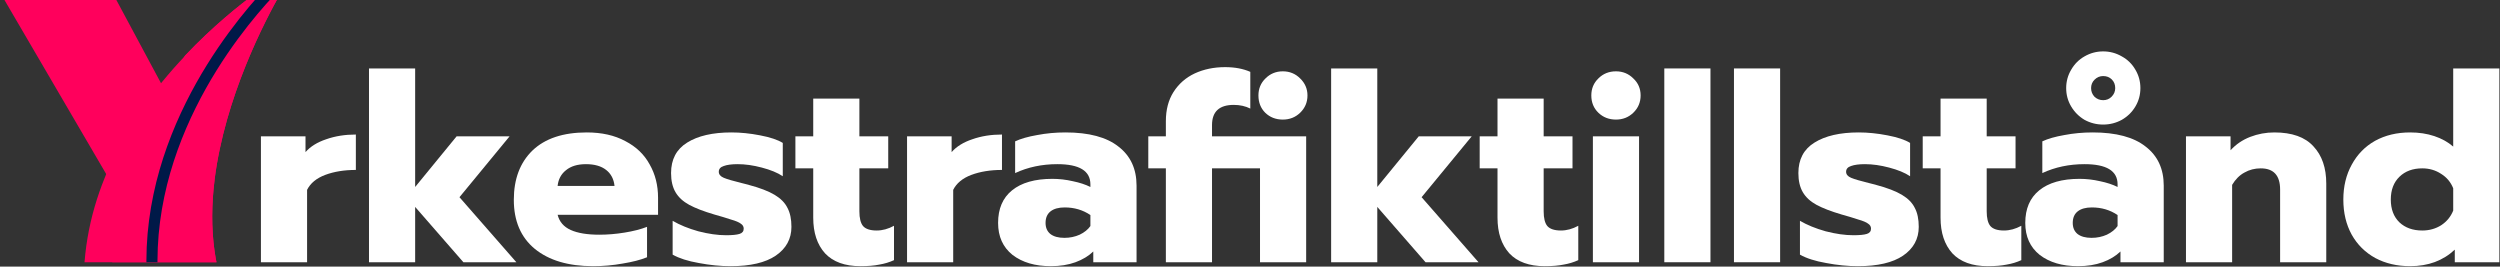
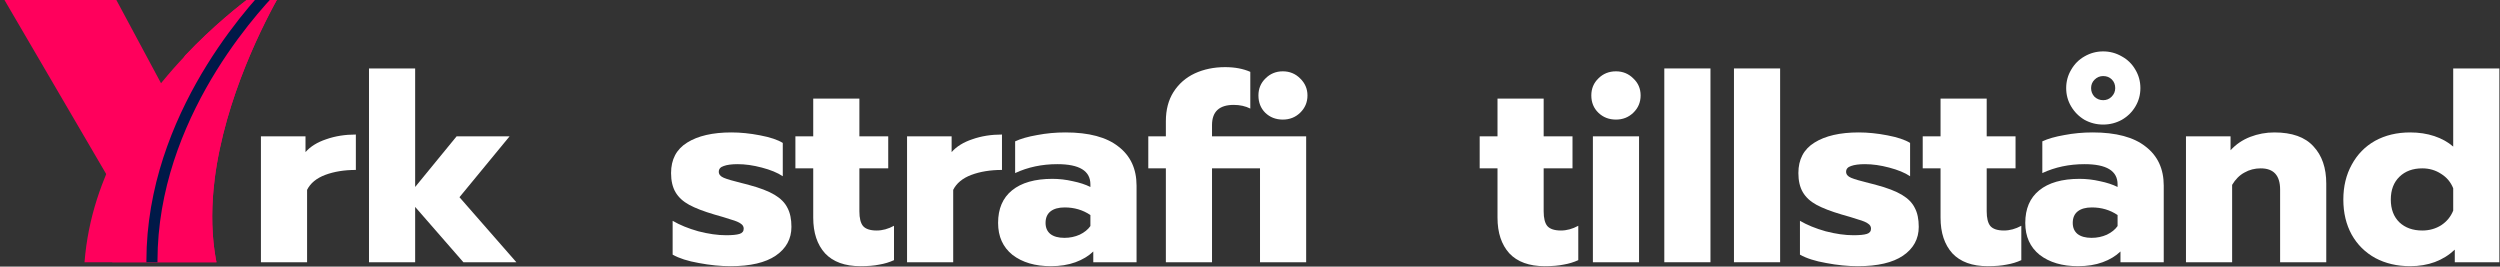
<svg xmlns="http://www.w3.org/2000/svg" width="1144" height="122" viewBox="0 0 1144 122" fill="none">
  <rect x="0" y="0" width="1144" height="122" fill="#333333" stroke="none" />
  <path d="M119.4 62.4H139.8V69.6C142.04 67.04 145.2 65.08 149.28 63.72C153.36 62.28 157.88 61.56 162.84 61.56V77.76C157.56 77.76 152.88 78.52 148.8 80.04C144.8 81.56 142.04 83.84 140.52 86.88V120H119.4V62.4Z" fill="white" />
  <path d="M168.853 31.32H189.973V85.56L208.933 62.4H233.173L210.253 90.24L236.293 120H212.053L189.973 94.68V120H168.853V31.32Z" fill="white" />
-   <path d="M271.365 121.8C260.085 121.8 251.205 119.16 244.725 113.88C238.325 108.6 235.125 101.12 235.125 91.44C235.125 81.92 237.965 74.4 243.645 68.88C249.405 63.36 257.685 60.6 268.485 60.6C275.365 60.6 281.245 61.92 286.125 64.56C291.085 67.12 294.805 70.68 297.285 75.24C299.845 79.72 301.125 84.8 301.125 90.48V98.28H255.165C255.965 101.48 257.965 103.8 261.165 105.24C264.365 106.68 268.725 107.4 274.245 107.4C278.005 107.4 281.845 107.08 285.765 106.44C289.765 105.8 293.205 104.92 296.085 103.8V117.72C293.125 118.92 289.405 119.88 284.925 120.6C280.525 121.4 276.005 121.8 271.365 121.8ZM281.205 85.08C280.885 81.96 279.605 79.52 277.365 77.76C275.125 76 272.045 75.12 268.125 75.12C264.285 75.12 261.245 76.04 259.005 77.88C256.765 79.64 255.485 82.04 255.165 85.08H281.205Z" fill="white" />
  <path d="M334.318 121.8C329.678 121.8 324.838 121.32 319.798 120.36C314.758 119.48 310.758 118.2 307.798 116.52V101.04C311.078 102.96 314.998 104.56 319.558 105.84C324.198 107.04 328.438 107.64 332.278 107.64C335.078 107.64 337.118 107.44 338.398 107.04C339.678 106.64 340.318 105.84 340.318 104.64C340.318 103.68 339.878 102.92 338.998 102.36C338.198 101.72 336.678 101.08 334.438 100.44C332.278 99.72 329.758 98.96 326.878 98.16C321.998 96.72 318.158 95.24 315.358 93.72C312.558 92.2 310.478 90.28 309.118 87.96C307.758 85.64 307.078 82.72 307.078 79.2C307.078 72.96 309.518 68.32 314.398 65.28C319.358 62.16 326.118 60.6 334.678 60.6C338.838 60.6 343.198 61.04 347.758 61.92C352.398 62.8 355.878 63.96 358.198 65.4V80.64C355.798 79.04 352.598 77.72 348.598 76.68C344.678 75.64 340.998 75.12 337.558 75.12C334.838 75.12 332.718 75.4 331.198 75.96C329.678 76.44 328.918 77.32 328.918 78.6C328.918 79.8 329.678 80.72 331.198 81.36C332.718 82 335.438 82.8 339.358 83.76C341.918 84.4 342.998 84.68 342.598 84.6C347.718 85.96 351.678 87.48 354.478 89.16C357.278 90.84 359.238 92.84 360.358 95.16C361.558 97.4 362.158 100.28 362.158 103.8C362.158 109.32 359.758 113.72 354.958 117C350.238 120.2 343.358 121.8 334.318 121.8Z" fill="white" />
  <path d="M393.735 121.8C386.615 121.8 381.215 119.84 377.535 115.92C373.935 111.92 372.135 106.48 372.135 99.6V77.04H363.975V62.4H372.135V45.12H393.255V62.4H406.455V77.04H393.255V96.72C393.255 99.84 393.815 102.08 394.935 103.44C396.135 104.8 398.215 105.48 401.175 105.48C403.815 105.48 406.455 104.76 409.095 103.32V119.04C407.015 120 404.775 120.68 402.375 121.08C400.055 121.56 397.175 121.8 393.735 121.8Z" fill="white" />
  <path d="M415.064 62.4H435.464V69.6C437.704 67.04 440.864 65.08 444.944 63.72C449.024 62.28 453.544 61.56 458.504 61.56V77.76C453.224 77.76 448.544 78.52 444.464 80.04C440.464 81.56 437.704 83.84 436.184 86.88V120H415.064V62.4Z" fill="white" />
  <path d="M480.847 121.8C473.647 121.8 467.807 120.08 463.327 116.64C458.927 113.12 456.727 108.24 456.727 102C456.727 95.52 458.847 90.56 463.087 87.12C467.407 83.6 473.567 81.84 481.567 81.84C484.687 81.84 487.807 82.2 490.927 82.92C494.047 83.56 496.727 84.44 498.967 85.56V84.36C498.967 78.2 493.927 75.12 483.847 75.12C476.807 75.12 470.367 76.48 464.527 79.2V64.68C467.087 63.48 470.447 62.52 474.607 61.8C478.767 61 483.087 60.6 487.567 60.6C498.287 60.6 506.367 62.76 511.807 67.08C517.327 71.32 520.087 77.28 520.087 84.96V120H500.287V115.08C498.127 117.16 495.407 118.8 492.127 120C488.847 121.2 485.087 121.8 480.847 121.8ZM487.087 108.84C489.567 108.84 491.887 108.36 494.047 107.4C496.207 106.36 497.847 105.04 498.967 103.44V98.4C495.527 96.08 491.607 94.92 487.207 94.92C484.407 94.92 482.247 95.52 480.727 96.72C479.207 97.92 478.447 99.68 478.447 102C478.447 104.16 479.167 105.84 480.607 107.04C482.127 108.24 484.287 108.84 487.087 108.84Z" fill="white" />
  <path d="M533.499 77.04H525.459V62.4H533.499V55.44C533.499 50.24 534.659 45.8 536.979 42.12C539.379 38.36 542.619 35.52 546.699 33.6C550.859 31.68 555.499 30.72 560.619 30.72C565.019 30.72 568.859 31.44 572.139 32.88V49.68C569.899 48.56 567.379 48 564.579 48C557.939 48 554.619 51.08 554.619 57.24V62.4H597.699V120H576.579V77.04H554.619V120H533.499V77.04ZM587.019 54.72C583.819 54.72 581.139 53.68 578.979 51.6C576.899 49.52 575.859 46.88 575.859 43.68C575.859 40.56 576.939 37.96 579.099 35.88C581.259 33.72 583.899 32.64 587.019 32.64C590.139 32.64 592.779 33.72 594.939 35.88C597.179 38.04 598.299 40.64 598.299 43.68C598.299 46.8 597.179 49.44 594.939 51.6C592.779 53.68 590.139 54.72 587.019 54.72Z" fill="white" />
-   <path d="M609.127 31.32H630.247V85.56L649.207 62.4H673.447L650.527 90.24L676.567 120H652.327L630.247 94.68V120H609.127V31.32Z" fill="white" />
  <path d="M706.86 121.8C699.74 121.8 694.34 119.84 690.66 115.92C687.06 111.92 685.26 106.48 685.26 99.6V77.04H677.1V62.4H685.26V45.12H706.38V62.4H719.58V77.04H706.38V96.72C706.38 99.84 706.94 102.08 708.06 103.44C709.26 104.8 711.34 105.48 714.3 105.48C716.94 105.48 719.58 104.76 722.22 103.32V119.04C720.14 120 717.9 120.68 715.5 121.08C713.18 121.56 710.3 121.8 706.86 121.8Z" fill="white" />
  <path d="M739.469 54.72C736.269 54.72 733.589 53.68 731.429 51.6C729.269 49.52 728.189 46.88 728.189 43.68C728.189 40.56 729.269 37.96 731.429 35.88C733.589 33.72 736.269 32.64 739.469 32.64C742.589 32.64 745.229 33.72 747.389 35.88C749.629 37.96 750.749 40.56 750.749 43.68C750.749 46.8 749.629 49.44 747.389 51.6C745.229 53.68 742.589 54.72 739.469 54.72ZM728.909 62.4H750.029V120H728.909V62.4Z" fill="white" />
  <path d="M761.588 31.32H782.708V120H761.588V31.32Z" fill="white" />
  <path d="M793.463 31.32H814.583V120H793.463V31.32Z" fill="white" />
  <path d="M850.177 121.8C845.537 121.8 840.698 121.32 835.658 120.36C830.618 119.48 826.617 118.2 823.657 116.52V101.04C826.937 102.96 830.857 104.56 835.417 105.84C840.057 107.04 844.298 107.64 848.138 107.64C850.938 107.64 852.978 107.44 854.258 107.04C855.538 106.64 856.177 105.84 856.177 104.64C856.177 103.68 855.737 102.92 854.857 102.36C854.057 101.72 852.537 101.08 850.297 100.44C848.137 99.72 845.617 98.96 842.737 98.16C837.857 96.72 834.018 95.24 831.218 93.72C828.418 92.2 826.337 90.28 824.977 87.96C823.617 85.64 822.938 82.72 822.938 79.2C822.938 72.96 825.378 68.32 830.258 65.28C835.218 62.16 841.977 60.6 850.537 60.6C854.697 60.6 859.057 61.04 863.617 61.92C868.257 62.8 871.737 63.96 874.057 65.4V80.64C871.657 79.04 868.458 77.72 864.458 76.68C860.538 75.64 856.857 75.12 853.417 75.12C850.697 75.12 848.577 75.4 847.057 75.96C845.537 76.44 844.778 77.32 844.778 78.6C844.778 79.8 845.537 80.72 847.057 81.36C848.577 82 851.298 82.8 855.218 83.76C857.778 84.4 858.858 84.68 858.458 84.6C863.578 85.96 867.538 87.48 870.338 89.16C873.138 90.84 875.098 92.84 876.218 95.16C877.418 97.4 878.018 100.28 878.018 103.8C878.018 109.32 875.618 113.72 870.818 117C866.098 120.2 859.217 121.8 850.177 121.8Z" fill="white" />
  <path d="M909.594 121.8C902.474 121.8 897.074 119.84 893.394 115.92C889.794 111.92 887.994 106.48 887.994 99.6V77.04H879.834V62.4H887.994V45.12H909.114V62.4H922.314V77.04H909.114V96.72C909.114 99.84 909.674 102.08 910.794 103.44C911.994 104.8 914.074 105.48 917.034 105.48C919.674 105.48 922.314 104.76 924.954 103.32V119.04C922.874 120 920.634 120.68 918.234 121.08C915.914 121.56 913.034 121.8 909.594 121.8Z" fill="white" />
  <path d="M962.406 57C959.366 57 956.526 56.28 953.886 54.84C951.326 53.32 949.286 51.28 947.766 48.72C946.246 46.16 945.486 43.36 945.486 40.32C945.486 37.28 946.246 34.48 947.766 31.92C949.286 29.28 951.326 27.24 953.886 25.8C956.526 24.28 959.366 23.52 962.406 23.52C965.446 23.52 968.286 24.28 970.926 25.8C973.566 27.24 975.646 29.28 977.166 31.92C978.686 34.48 979.446 37.28 979.446 40.32C979.446 43.36 978.686 46.16 977.166 48.72C975.646 51.28 973.566 53.32 970.926 54.84C968.286 56.28 965.446 57 962.406 57ZM962.406 45.84C963.926 45.84 965.206 45.32 966.246 44.28C967.366 43.16 967.926 41.84 967.926 40.32C967.926 38.72 967.406 37.4 966.366 36.36C965.326 35.32 964.006 34.8 962.406 34.8C960.886 34.8 959.566 35.36 958.446 36.48C957.406 37.52 956.886 38.8 956.886 40.32C956.886 41.84 957.406 43.16 958.446 44.28C959.566 45.32 960.886 45.84 962.406 45.84ZM950.886 121.8C943.686 121.8 937.846 120.08 933.366 116.64C928.966 113.12 926.766 108.24 926.766 102C926.766 95.52 928.886 90.56 933.126 87.12C937.446 83.6 943.606 81.84 951.606 81.84C954.726 81.84 957.846 82.2 960.966 82.92C964.086 83.56 966.766 84.44 969.006 85.56V84.36C969.006 78.2 963.966 75.12 953.886 75.12C946.846 75.12 940.406 76.48 934.566 79.2V64.68C937.126 63.48 940.486 62.52 944.646 61.8C948.806 61 953.126 60.6 957.606 60.6C968.326 60.6 976.406 62.76 981.846 67.08C987.366 71.32 990.126 77.28 990.126 84.96V120H970.326V115.08C968.166 117.16 965.446 118.8 962.166 120C958.886 121.2 955.126 121.8 950.886 121.8ZM957.126 108.84C959.606 108.84 961.926 108.36 964.086 107.4C966.246 106.36 967.886 105.04 969.006 103.44V98.4C965.566 96.08 961.646 94.92 957.246 94.92C954.446 94.92 952.286 95.52 950.766 96.72C949.246 97.92 948.486 99.68 948.486 102C948.486 104.16 949.206 105.84 950.646 107.04C952.166 108.24 954.326 108.84 957.126 108.84Z" fill="white" />
  <path d="M1000.3 62.4H1020.7V68.76C1023.18 66.04 1026.18 64 1029.7 62.64C1033.22 61.28 1036.9 60.6 1040.74 60.6C1048.82 60.6 1054.78 62.72 1058.62 66.96C1062.54 71.12 1064.5 76.8 1064.5 84V120H1043.38V86.76C1043.38 80.28 1040.42 77.04 1034.5 77.04C1031.78 77.04 1029.3 77.68 1027.06 78.96C1024.82 80.16 1022.94 82.04 1021.42 84.6V120H1000.3V62.4Z" fill="white" />
  <path d="M1102.91 121.8C1096.91 121.8 1091.59 120.56 1086.95 118.08C1082.31 115.52 1078.71 111.96 1076.15 107.4C1073.59 102.76 1072.31 97.4 1072.31 91.32C1072.31 85.32 1073.59 80 1076.15 75.36C1078.71 70.64 1082.27 67 1086.83 64.44C1091.47 61.88 1096.83 60.6 1102.91 60.6C1106.91 60.6 1110.59 61.16 1113.95 62.28C1117.31 63.4 1120.19 65 1122.59 67.08V31.32H1143.71V120H1123.31V114.24C1117.95 119.28 1111.15 121.8 1102.91 121.8ZM1108.43 105.48C1111.63 105.48 1114.51 104.68 1117.07 103.08C1119.63 101.4 1121.47 99.16 1122.59 96.36V86.16C1121.47 83.36 1119.63 81.16 1117.07 79.56C1114.51 77.88 1111.63 77.04 1108.43 77.04C1104.11 77.04 1100.63 78.32 1097.99 80.88C1095.35 83.44 1094.03 86.92 1094.03 91.32C1094.03 95.72 1095.35 99.2 1097.99 101.76C1100.63 104.24 1104.11 105.48 1108.43 105.48Z" fill="white" />
  <g clip-path="url(#clip0_4_201)">
    <path d="M98.189 114.976C98.527 117.173 98.865 119.37 99.372 121.567V138.298H51.376V84.218L50.7 83.204L48.503 79.486L0 -3.493H51.376L73.684 38.081L75.374 41.292L84.669 25.406C97.344 12.055 109.681 2.253 117.455 -3.493H128.609C121.004 9.858 102.921 44.672 98.189 82.19C98.189 82.19 98.189 82.19 98.189 82.359C96.837 93.175 96.668 104.16 98.189 114.976Z" fill="#FF005C" />
    <path d="M99.372 121.567C100.724 127.651 102.583 133.735 105.118 139.481H38.701C37.011 118.187 40.898 98.583 47.996 81.176C48.165 80.669 48.503 79.993 48.672 79.486C55.263 63.769 64.22 49.911 73.684 38.081C77.402 33.518 81.12 29.293 84.838 25.406C97.344 12.055 109.681 2.253 117.455 -3.493H128.609C121.004 9.858 102.921 44.672 98.189 82.19C98.189 82.19 98.189 82.19 98.189 82.359C96.837 93.175 96.668 104.16 98.189 114.976C98.527 117.173 98.865 119.37 99.372 121.567Z" fill="#FF005C" />
    <path d="M70.98 139.481C70.98 139.143 70.811 138.636 70.811 138.298C61.347 69.346 106.808 14.083 123.201 -3.493" stroke="#001948" stroke-width="5.07" stroke-miterlimit="10" />
  </g>
  <defs>
    <clipPath id="clip0_4_201">
      <rect width="129" height="120" fill="white" />
    </clipPath>
  </defs>
</svg>